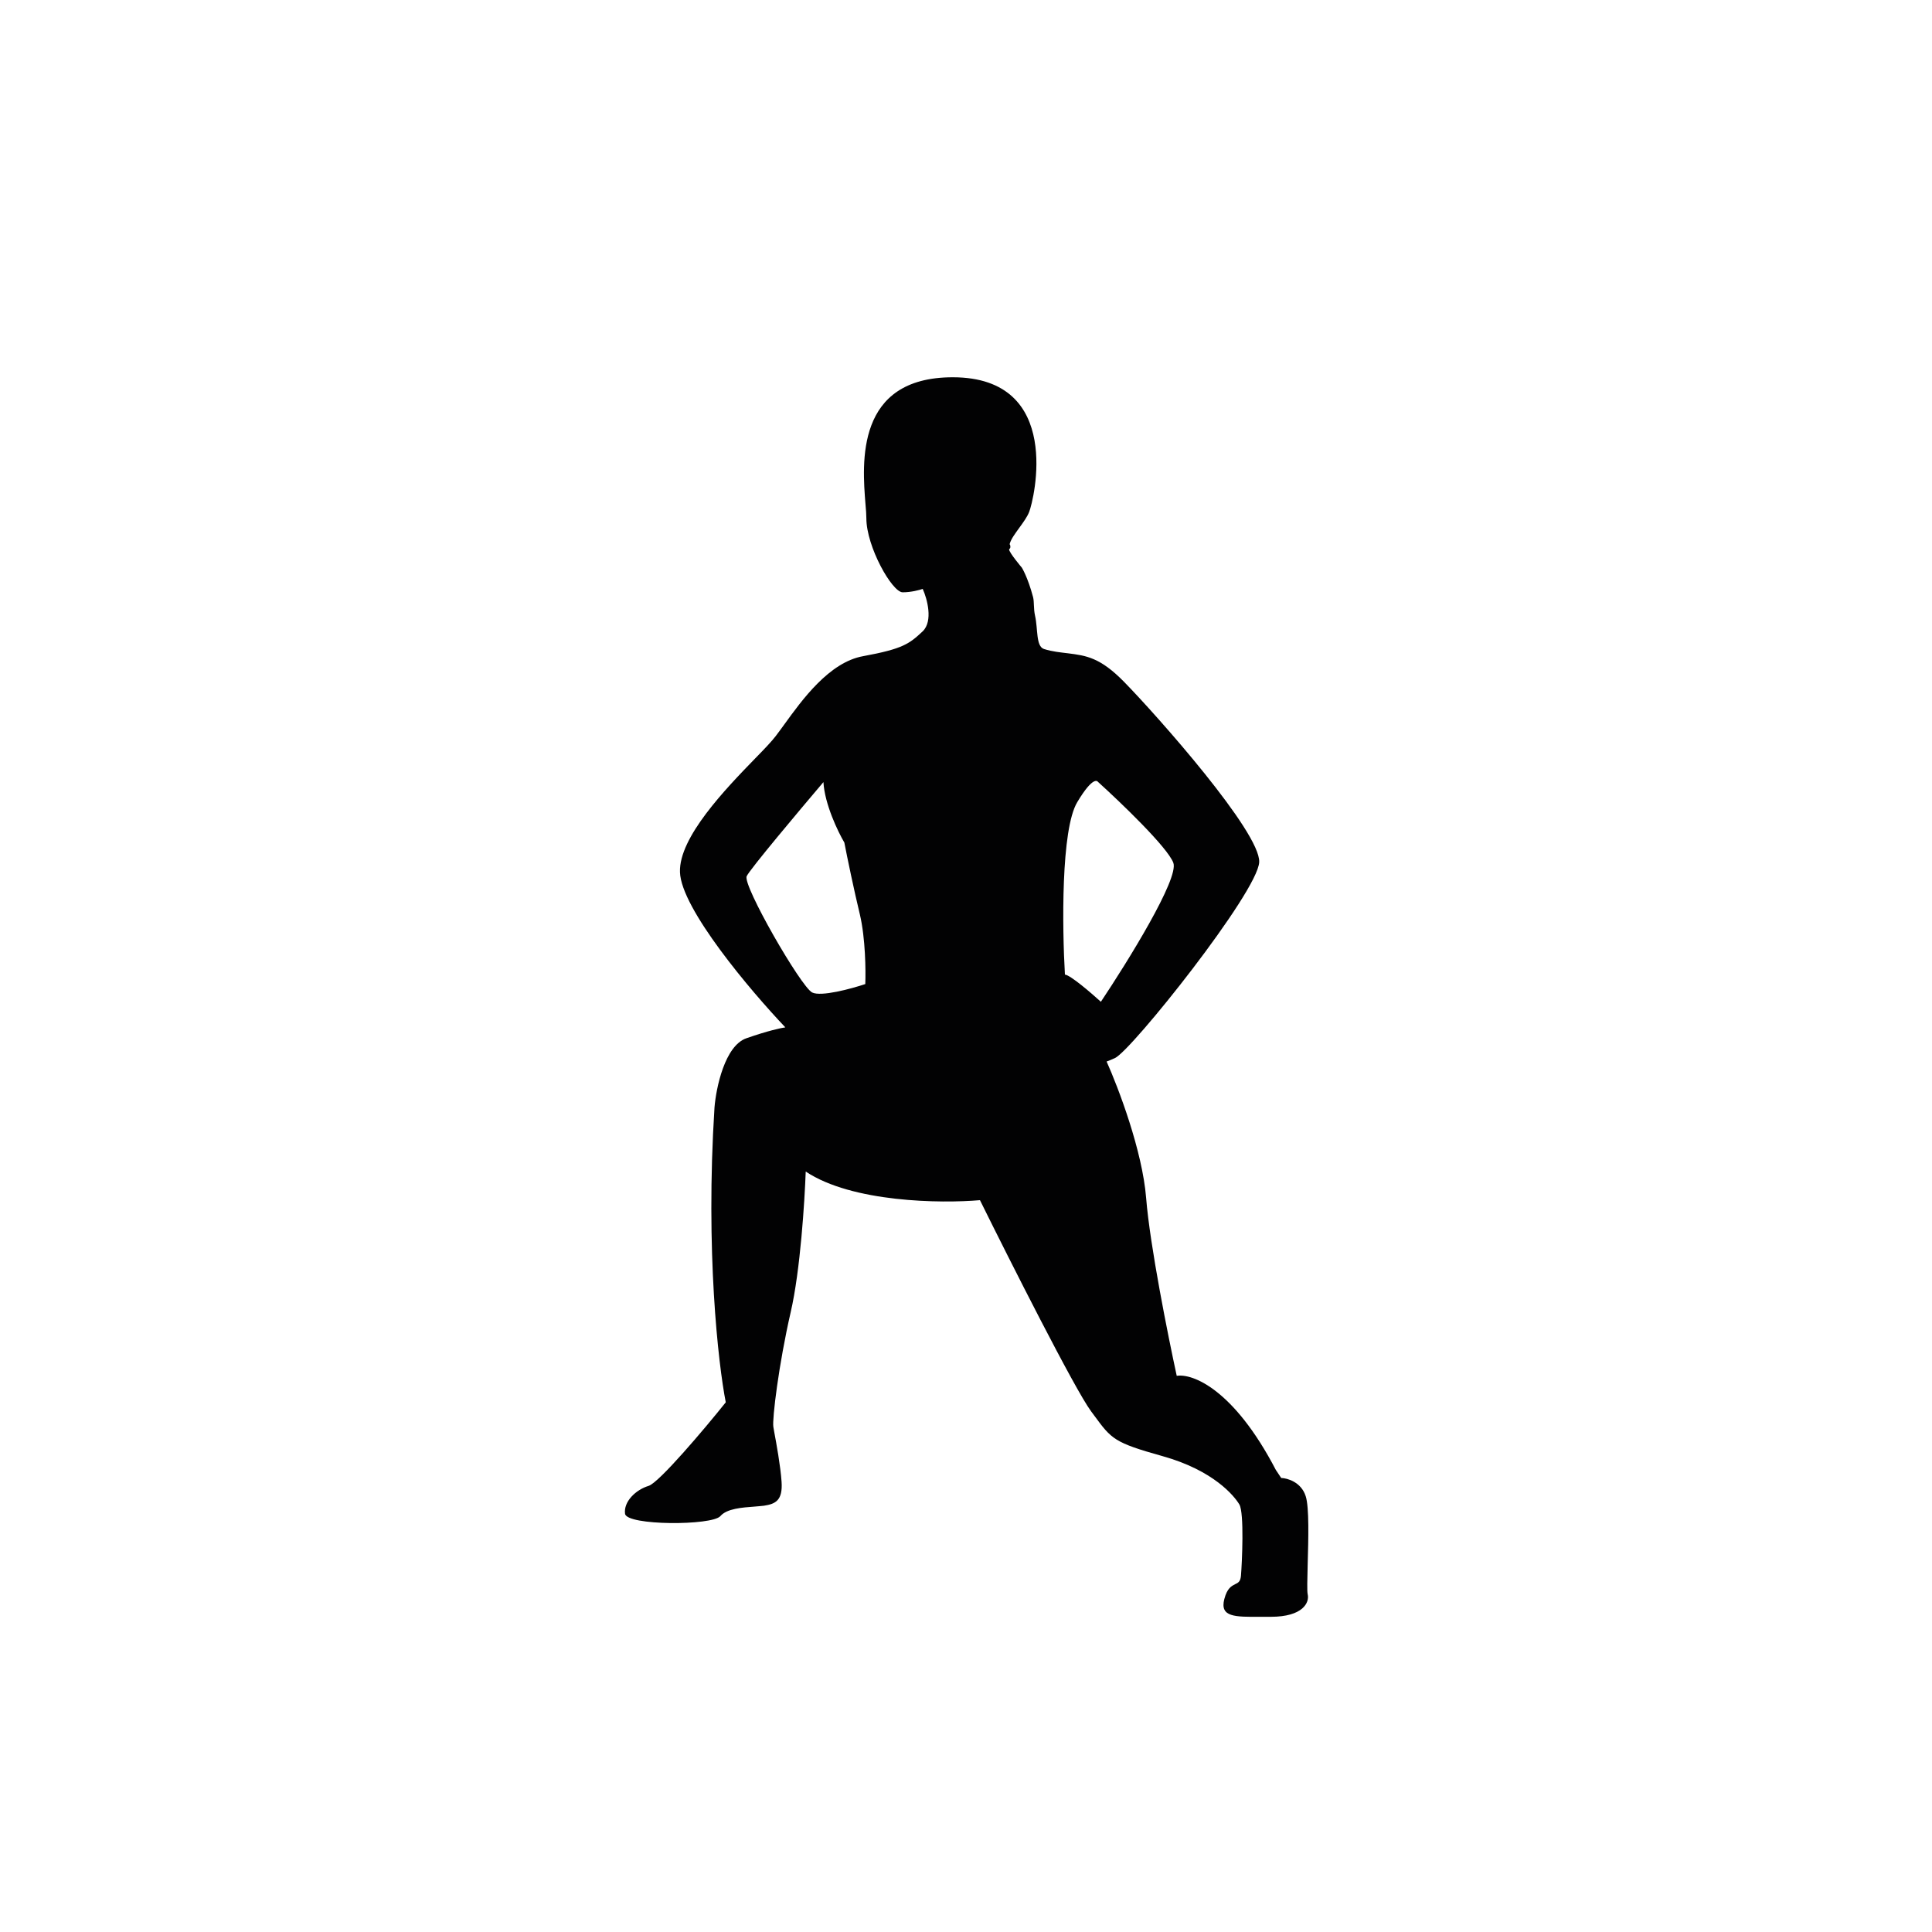
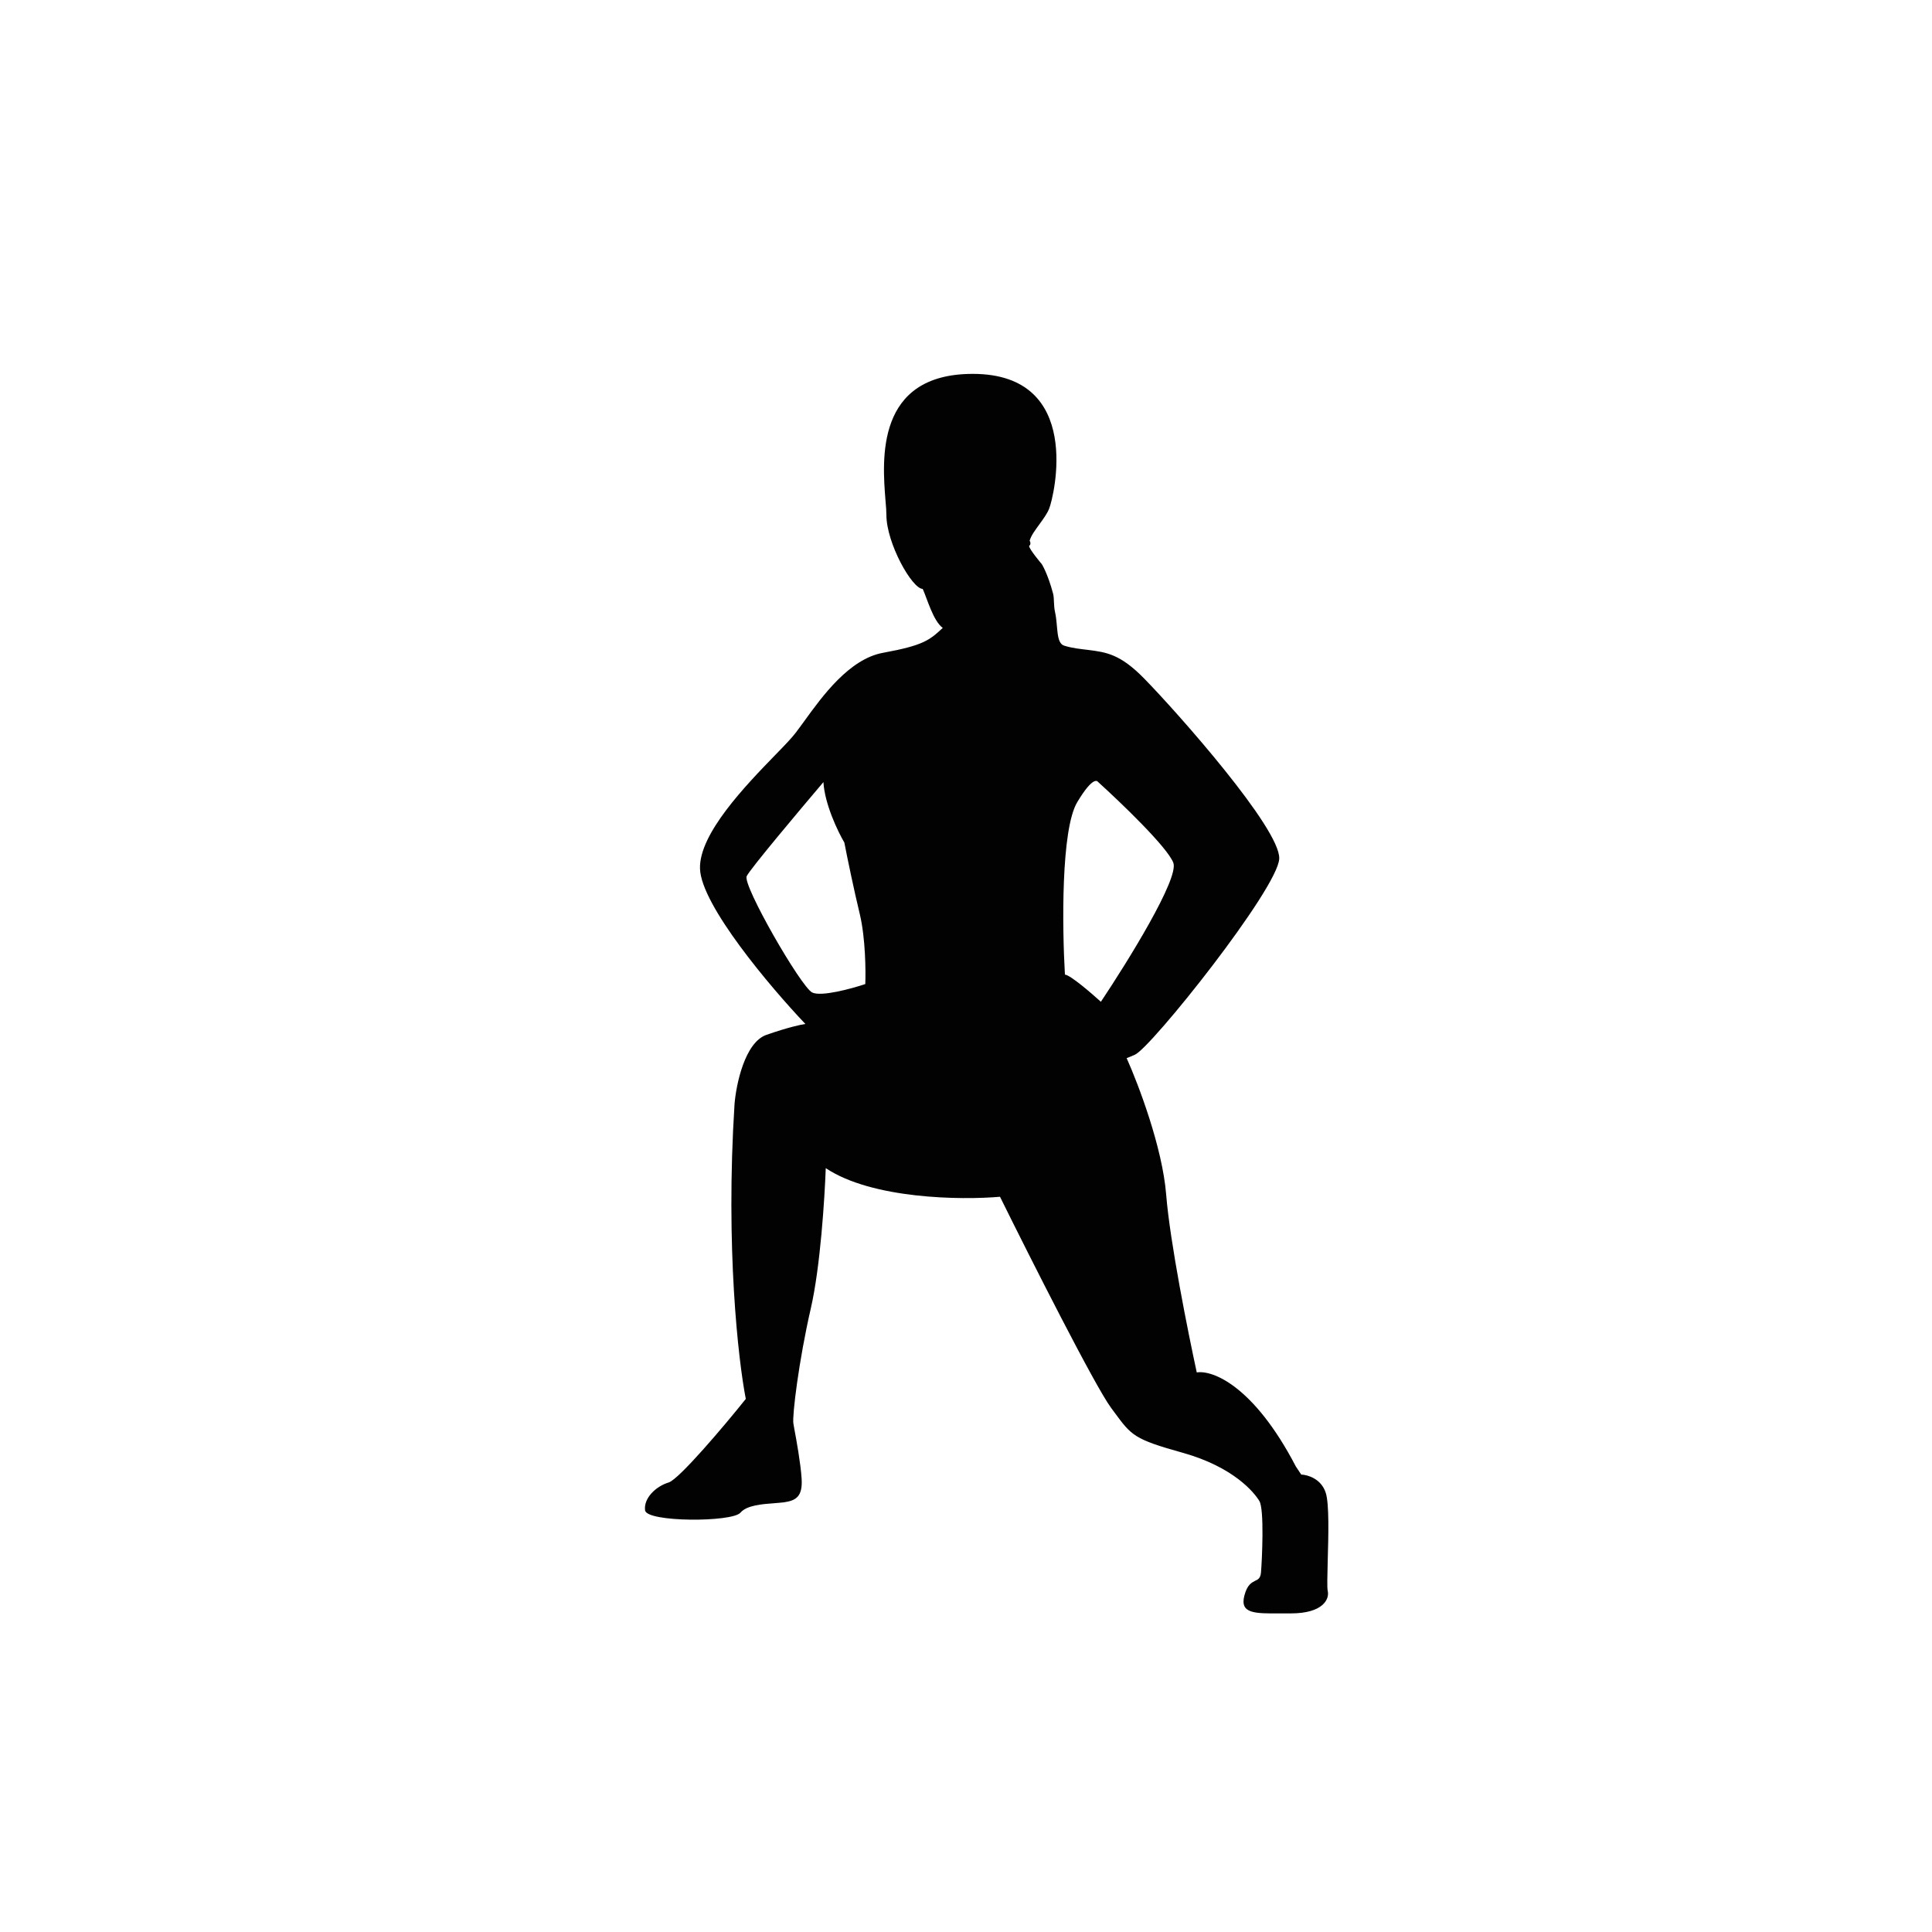
<svg xmlns="http://www.w3.org/2000/svg" version="1.1" id="Слой_1" x="0px" y="0px" viewBox="0 0 1080 1080" style="enable-background:new 0 0 1080 1080;" xml:space="preserve">
  <style type="text/css">
	.st0{fill-rule:evenodd;clip-rule:evenodd;fill:#020203;}
</style>
-   <path class="st0" d="M515.8,329.2c-1.7,0.6-6.4,1.9-11.2,1.9c-5.9,0-20.3-25.5-20.3-41.4c0-2-0.2-4.7-0.5-8  c-1.8-22.7-5.7-70.8,48.8-70.8c62.3,0,45.3,68.8,42.7,75.3c-1.1,2.8-3.3,5.8-5.4,8.7c-2.3,3.2-4.7,6.3-5.5,9.2  c-0.1,0.4,0.4,0.2,0.4,1.5c0,1.3-0.7,1.2-0.7,1.5c-0.1,1.7,7.1,10.2,7.1,10.2s3.3,5.2,6.3,16.5c0.7,2.8,0.2,6.4,1.1,10.4  c1.7,7.5,0.4,17.1,5,18.6c4.7,1.5,9.4,1.9,13.4,2.4c10.2,1.3,18,2.3,31.4,16c18.6,19,76.2,84,75.5,100.7  c-0.7,16.7-71.6,105.7-80.7,109.6c-2.3,1-3.7,1.6-4.6,1.9c6.5,14.5,20,49.9,22.1,76.3c2.1,26.5,12.3,77.3,17.1,99.4  c8.6-1.4,31.7,7.1,55.4,52.6l3,4.5c3.5,0.1,11.2,2.3,13.7,10.2c2,6.1,1.5,24.2,1.1,38c-0.2,8.3-0.4,15.1,0,16.8  c1.1,4.6-2.6,12.6-20.6,12.6c-2,0-3.9,0-5.6,0c-14.6,0.1-23,0.2-20.4-9.9c1.6-6.2,4.1-7.3,6-8.3c1.7-0.8,3-1.4,3.3-4.7  c0.6-7.2,1.9-35.3-0.9-39.9c-2.8-4.7-14.3-19-42.9-27c-27.2-7.6-28.5-9.5-38.3-22.8c-0.5-0.7-1.1-1.5-1.7-2.3  c-9.1-12.3-45.2-83.8-62.1-118c-21.7,1.9-71.5,1.3-97.4-16c-0.6,16.5-3,55.3-8.4,78.6c-6.7,29.2-10.4,59.8-9.7,64.1  c0.1,0.7,0.3,1.7,0.5,2.9l0,0c1.2,6.4,3.5,19,4.1,27.8c0.7,10.4-3.3,12.4-9.8,13.4c-1.5,0.2-3.4,0.3-5.4,0.5  c-6.8,0.5-15.4,1.1-19,5.3c-4.7,5.4-52.4,5.4-53.3-1.3c-0.9-6.7,5.9-13.4,13.2-15.6c5.8-1.8,31.2-31.8,43.1-46.7  c-4.2-21.5-11.4-84.6-6.3-164.8c0.9-11.1,5.8-34.5,17.8-38.7c12-4.2,19.5-5.8,21.8-6.1c-19.4-20.4-58.3-66.4-58.9-86.8  c-0.6-19.5,25.5-46.5,42.1-63.6c5.1-5.2,9.2-9.5,11.4-12.4c1.4-1.9,3.1-4.1,4.8-6.5c10-13.8,25.1-34.8,44.1-38.2  c22.3-4.1,25.8-6.9,33.3-13.9C521.7,347.2,518.3,334.7,515.8,329.2z M480.7,511.3c3.1,13.2,3.3,31.4,3,38.8  c-7.8,2.6-24.7,7.2-29.7,4.7c-6.3-3.2-39-60-36.6-65c1.9-4,29.4-36.7,42.9-52.6c0.7,12.3,8.1,27.7,11.7,33.8  C473.5,478.9,477.5,498.1,480.7,511.3z M613.7,437c12.7,11.5,38.9,36.6,42.2,45.3c3.3,8.8-25.6,55.4-40.5,77.7  c-5.4-4.9-17-14.9-20.1-15.2c-1.5-25.8-2.3-81.1,6.9-96.4C611.4,433,613.7,437,613.7,437z" />
+   <path class="st0" d="M515.8,329.2c-5.9,0-20.3-25.5-20.3-41.4c0-2-0.2-4.7-0.5-8  c-1.8-22.7-5.7-70.8,48.8-70.8c62.3,0,45.3,68.8,42.7,75.3c-1.1,2.8-3.3,5.8-5.4,8.7c-2.3,3.2-4.7,6.3-5.5,9.2  c-0.1,0.4,0.4,0.2,0.4,1.5c0,1.3-0.7,1.2-0.7,1.5c-0.1,1.7,7.1,10.2,7.1,10.2s3.3,5.2,6.3,16.5c0.7,2.8,0.2,6.4,1.1,10.4  c1.7,7.5,0.4,17.1,5,18.6c4.7,1.5,9.4,1.9,13.4,2.4c10.2,1.3,18,2.3,31.4,16c18.6,19,76.2,84,75.5,100.7  c-0.7,16.7-71.6,105.7-80.7,109.6c-2.3,1-3.7,1.6-4.6,1.9c6.5,14.5,20,49.9,22.1,76.3c2.1,26.5,12.3,77.3,17.1,99.4  c8.6-1.4,31.7,7.1,55.4,52.6l3,4.5c3.5,0.1,11.2,2.3,13.7,10.2c2,6.1,1.5,24.2,1.1,38c-0.2,8.3-0.4,15.1,0,16.8  c1.1,4.6-2.6,12.6-20.6,12.6c-2,0-3.9,0-5.6,0c-14.6,0.1-23,0.2-20.4-9.9c1.6-6.2,4.1-7.3,6-8.3c1.7-0.8,3-1.4,3.3-4.7  c0.6-7.2,1.9-35.3-0.9-39.9c-2.8-4.7-14.3-19-42.9-27c-27.2-7.6-28.5-9.5-38.3-22.8c-0.5-0.7-1.1-1.5-1.7-2.3  c-9.1-12.3-45.2-83.8-62.1-118c-21.7,1.9-71.5,1.3-97.4-16c-0.6,16.5-3,55.3-8.4,78.6c-6.7,29.2-10.4,59.8-9.7,64.1  c0.1,0.7,0.3,1.7,0.5,2.9l0,0c1.2,6.4,3.5,19,4.1,27.8c0.7,10.4-3.3,12.4-9.8,13.4c-1.5,0.2-3.4,0.3-5.4,0.5  c-6.8,0.5-15.4,1.1-19,5.3c-4.7,5.4-52.4,5.4-53.3-1.3c-0.9-6.7,5.9-13.4,13.2-15.6c5.8-1.8,31.2-31.8,43.1-46.7  c-4.2-21.5-11.4-84.6-6.3-164.8c0.9-11.1,5.8-34.5,17.8-38.7c12-4.2,19.5-5.8,21.8-6.1c-19.4-20.4-58.3-66.4-58.9-86.8  c-0.6-19.5,25.5-46.5,42.1-63.6c5.1-5.2,9.2-9.5,11.4-12.4c1.4-1.9,3.1-4.1,4.8-6.5c10-13.8,25.1-34.8,44.1-38.2  c22.3-4.1,25.8-6.9,33.3-13.9C521.7,347.2,518.3,334.7,515.8,329.2z M480.7,511.3c3.1,13.2,3.3,31.4,3,38.8  c-7.8,2.6-24.7,7.2-29.7,4.7c-6.3-3.2-39-60-36.6-65c1.9-4,29.4-36.7,42.9-52.6c0.7,12.3,8.1,27.7,11.7,33.8  C473.5,478.9,477.5,498.1,480.7,511.3z M613.7,437c12.7,11.5,38.9,36.6,42.2,45.3c3.3,8.8-25.6,55.4-40.5,77.7  c-5.4-4.9-17-14.9-20.1-15.2c-1.5-25.8-2.3-81.1,6.9-96.4C611.4,433,613.7,437,613.7,437z" />
</svg>